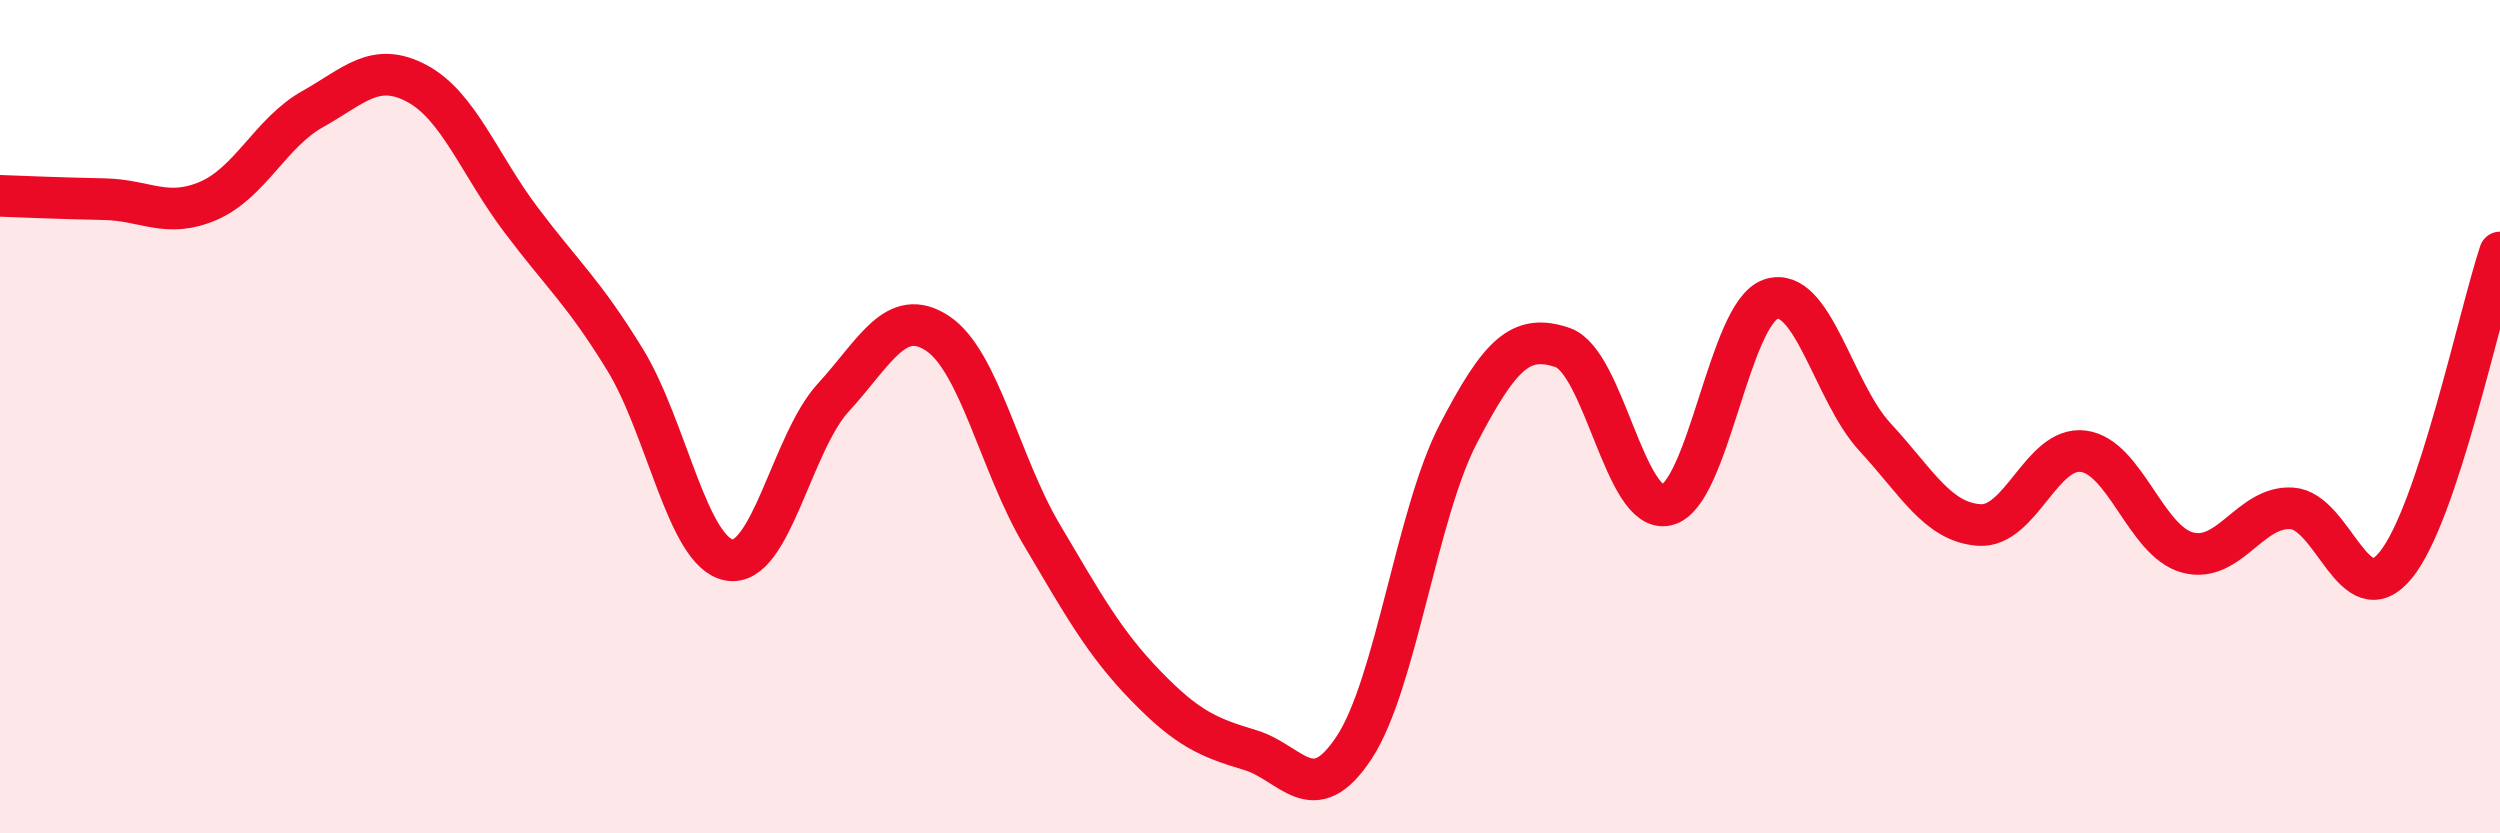
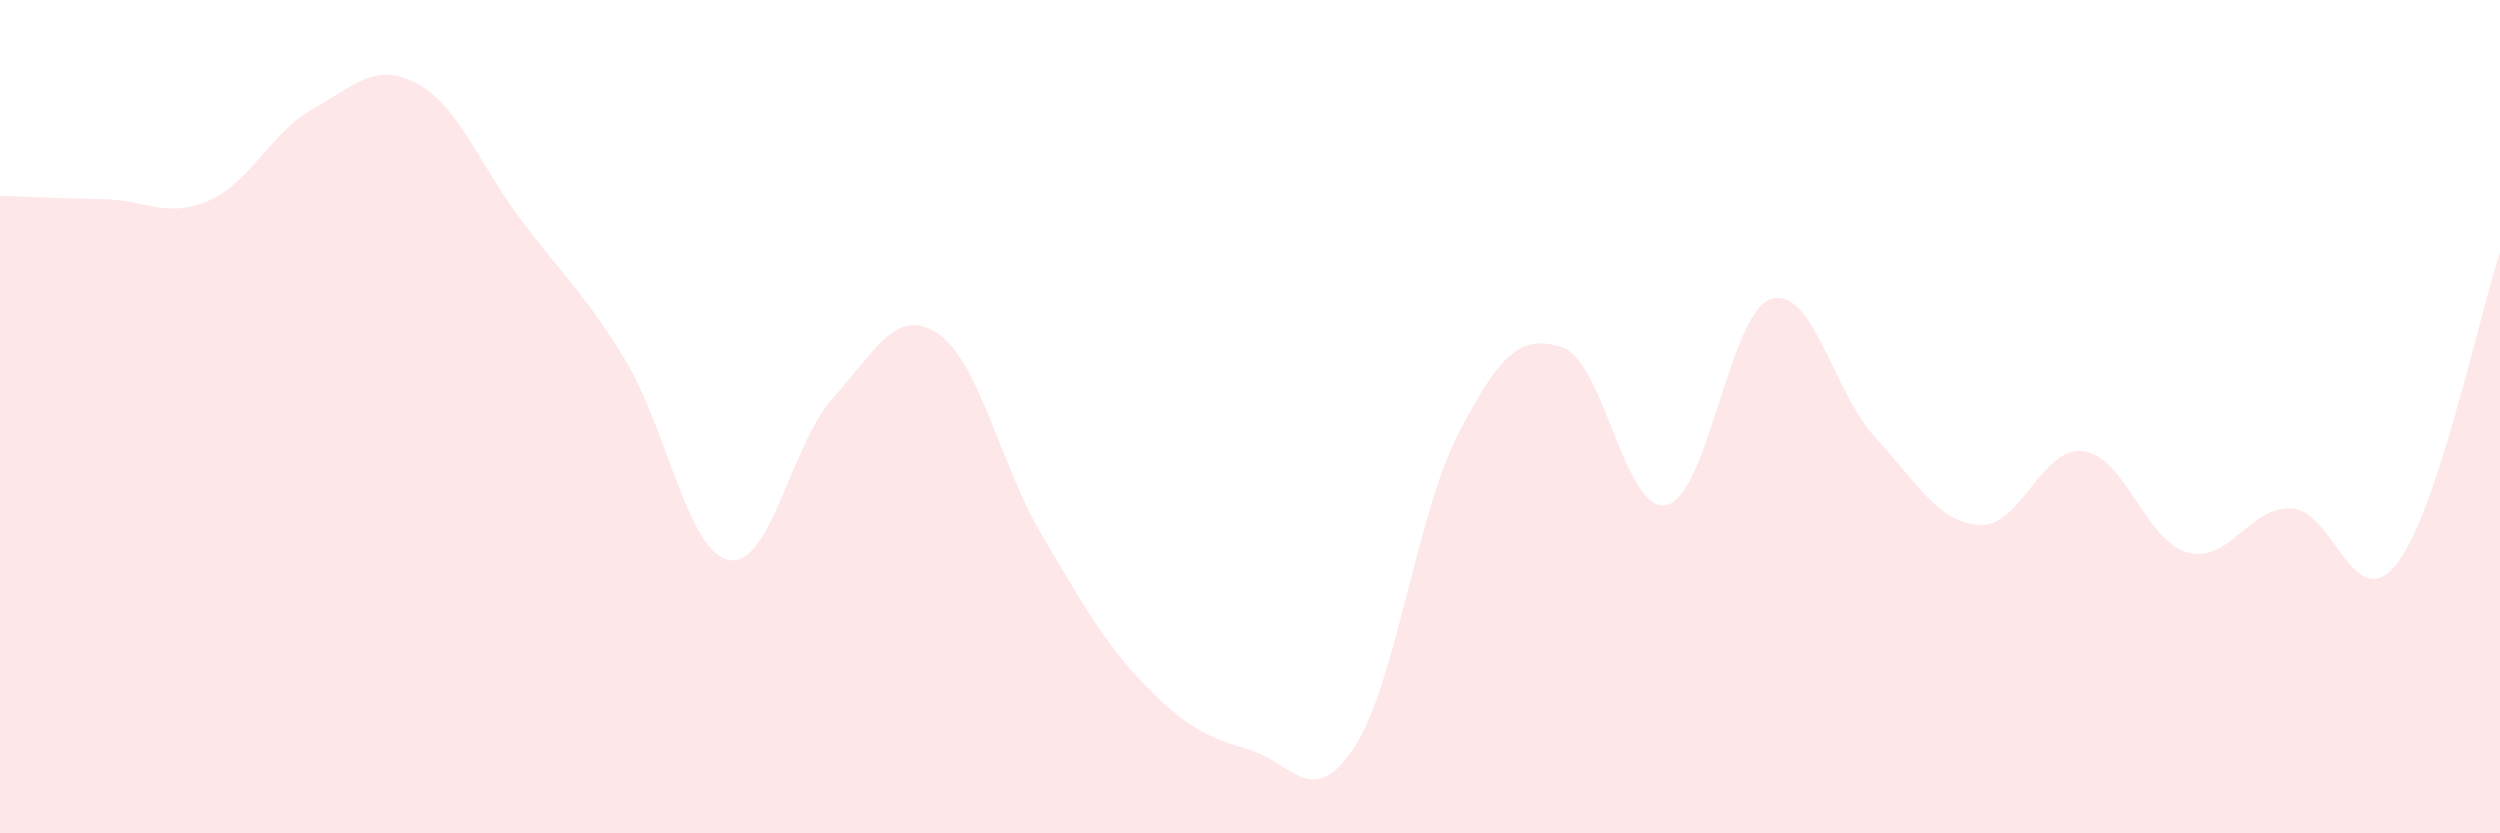
<svg xmlns="http://www.w3.org/2000/svg" width="60" height="20" viewBox="0 0 60 20">
  <path d="M 0,4.7 C 0.5,4.72 1.5,4.76 2.5,4.78 C 3.5,4.8 4,5.25 5,4.82 C 6,4.39 6.5,3.18 7.5,2.62 C 8.5,2.06 9,1.47 10,2 C 11,2.53 11.5,3.94 12.5,5.27 C 13.5,6.6 14,7 15,8.63 C 16,10.26 16.5,13.26 17.5,13.44 C 18.5,13.62 19,10.63 20,9.54 C 21,8.45 21.5,7.34 22.5,8 C 23.5,8.66 24,11.14 25,12.83 C 26,14.52 26.5,15.43 27.5,16.46 C 28.5,17.49 29,17.7 30,18 C 31,18.3 31.5,19.46 32.5,17.94 C 33.5,16.42 34,12.33 35,10.41 C 36,8.49 36.5,8 37.5,8.34 C 38.5,8.68 39,12.35 40,12.12 C 41,11.89 41.5,7.51 42.5,7.18 C 43.5,6.85 44,9.41 45,10.49 C 46,11.57 46.5,12.53 47.5,12.6 C 48.5,12.67 49,10.7 50,10.83 C 51,10.96 51.5,12.99 52.5,13.26 C 53.5,13.53 54,12.14 55,12.2 C 56,12.26 56.5,14.79 57.5,13.56 C 58.5,12.33 59.5,7.56 60,6.06L60 20L0 20Z" fill="#EB0A25" opacity="0.1" stroke-linecap="round" stroke-linejoin="round" />
-   <path d="M 0,4.7 C 0.5,4.72 1.5,4.76 2.5,4.78 C 3.5,4.8 4,5.25 5,4.82 C 6,4.39 6.5,3.18 7.5,2.62 C 8.5,2.06 9,1.47 10,2 C 11,2.53 11.5,3.94 12.5,5.27 C 13.5,6.6 14,7 15,8.63 C 16,10.26 16.5,13.26 17.5,13.44 C 18.5,13.62 19,10.63 20,9.54 C 21,8.45 21.5,7.34 22.5,8 C 23.5,8.66 24,11.14 25,12.83 C 26,14.52 26.5,15.43 27.5,16.46 C 28.5,17.49 29,17.7 30,18 C 31,18.3 31.5,19.46 32.5,17.94 C 33.5,16.42 34,12.33 35,10.41 C 36,8.49 36.5,8 37.5,8.34 C 38.5,8.68 39,12.35 40,12.12 C 41,11.89 41.5,7.51 42.5,7.18 C 43.5,6.85 44,9.41 45,10.49 C 46,11.57 46.5,12.53 47.5,12.6 C 48.5,12.67 49,10.7 50,10.83 C 51,10.96 51.5,12.99 52.5,13.26 C 53.5,13.53 54,12.14 55,12.2 C 56,12.26 56.5,14.79 57.5,13.56 C 58.5,12.33 59.5,7.56 60,6.06" stroke="#EB0A25" stroke-width="1" fill="none" stroke-linecap="round" stroke-linejoin="round" />
</svg>